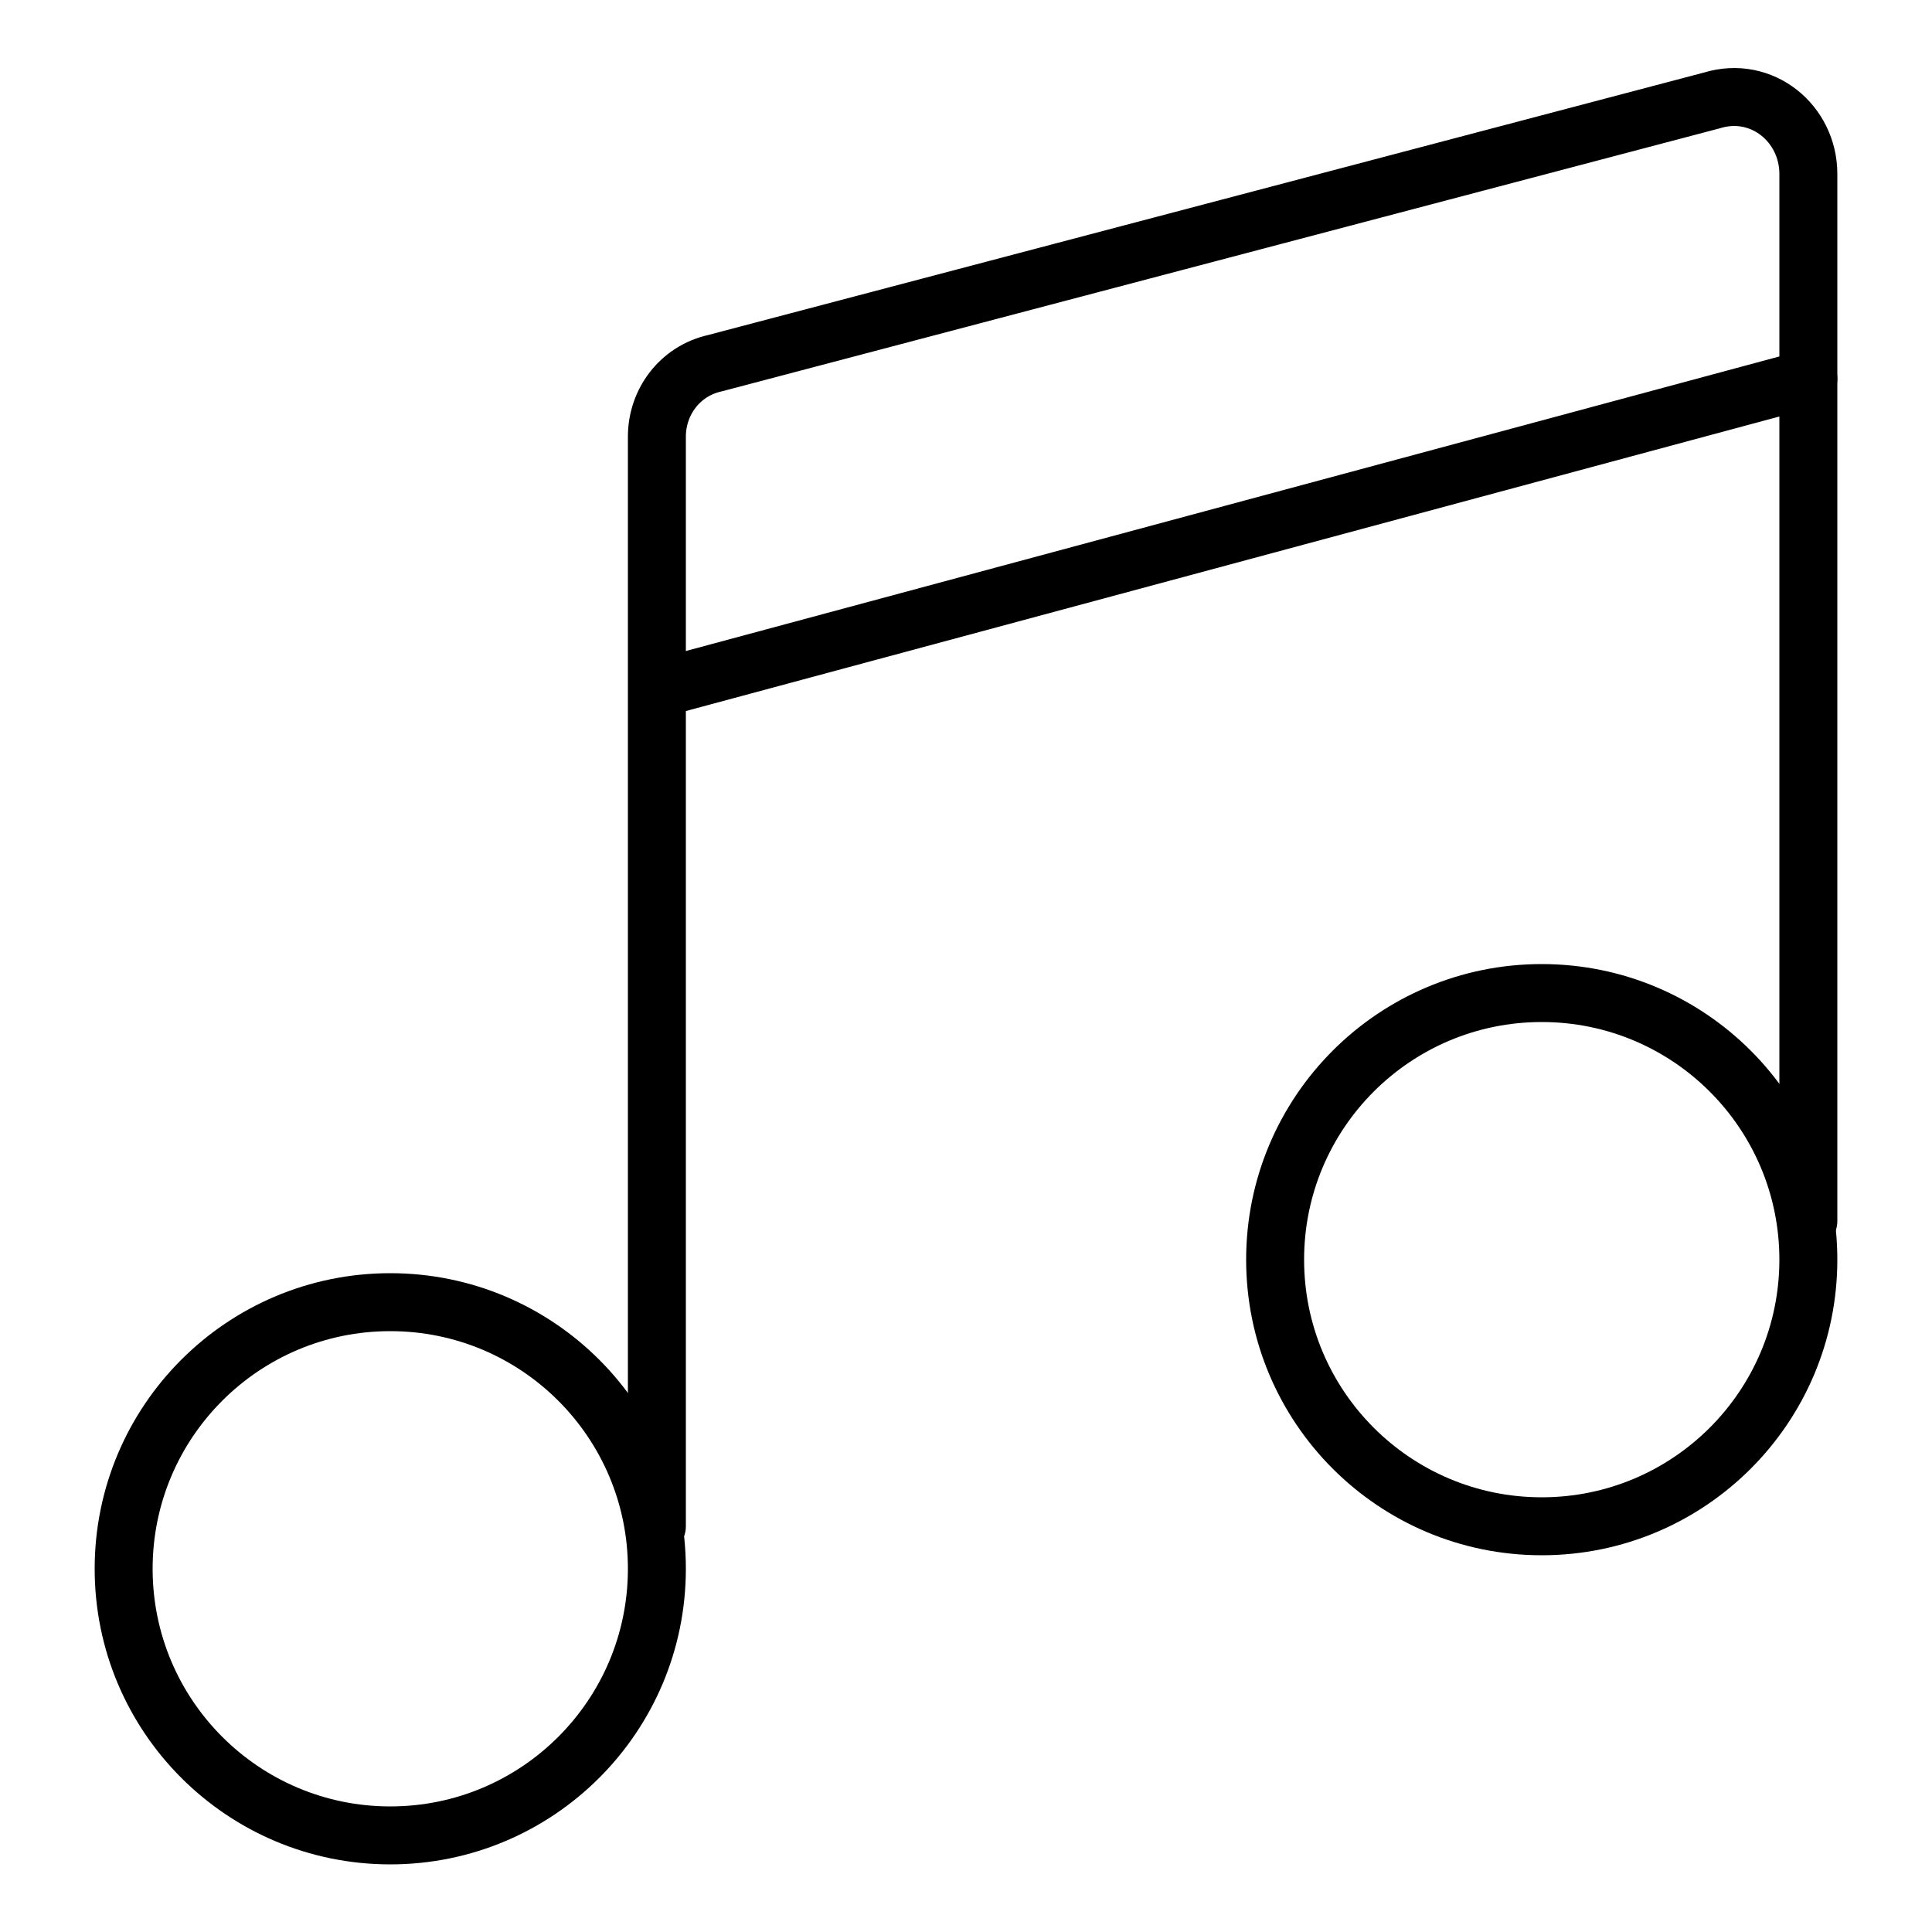
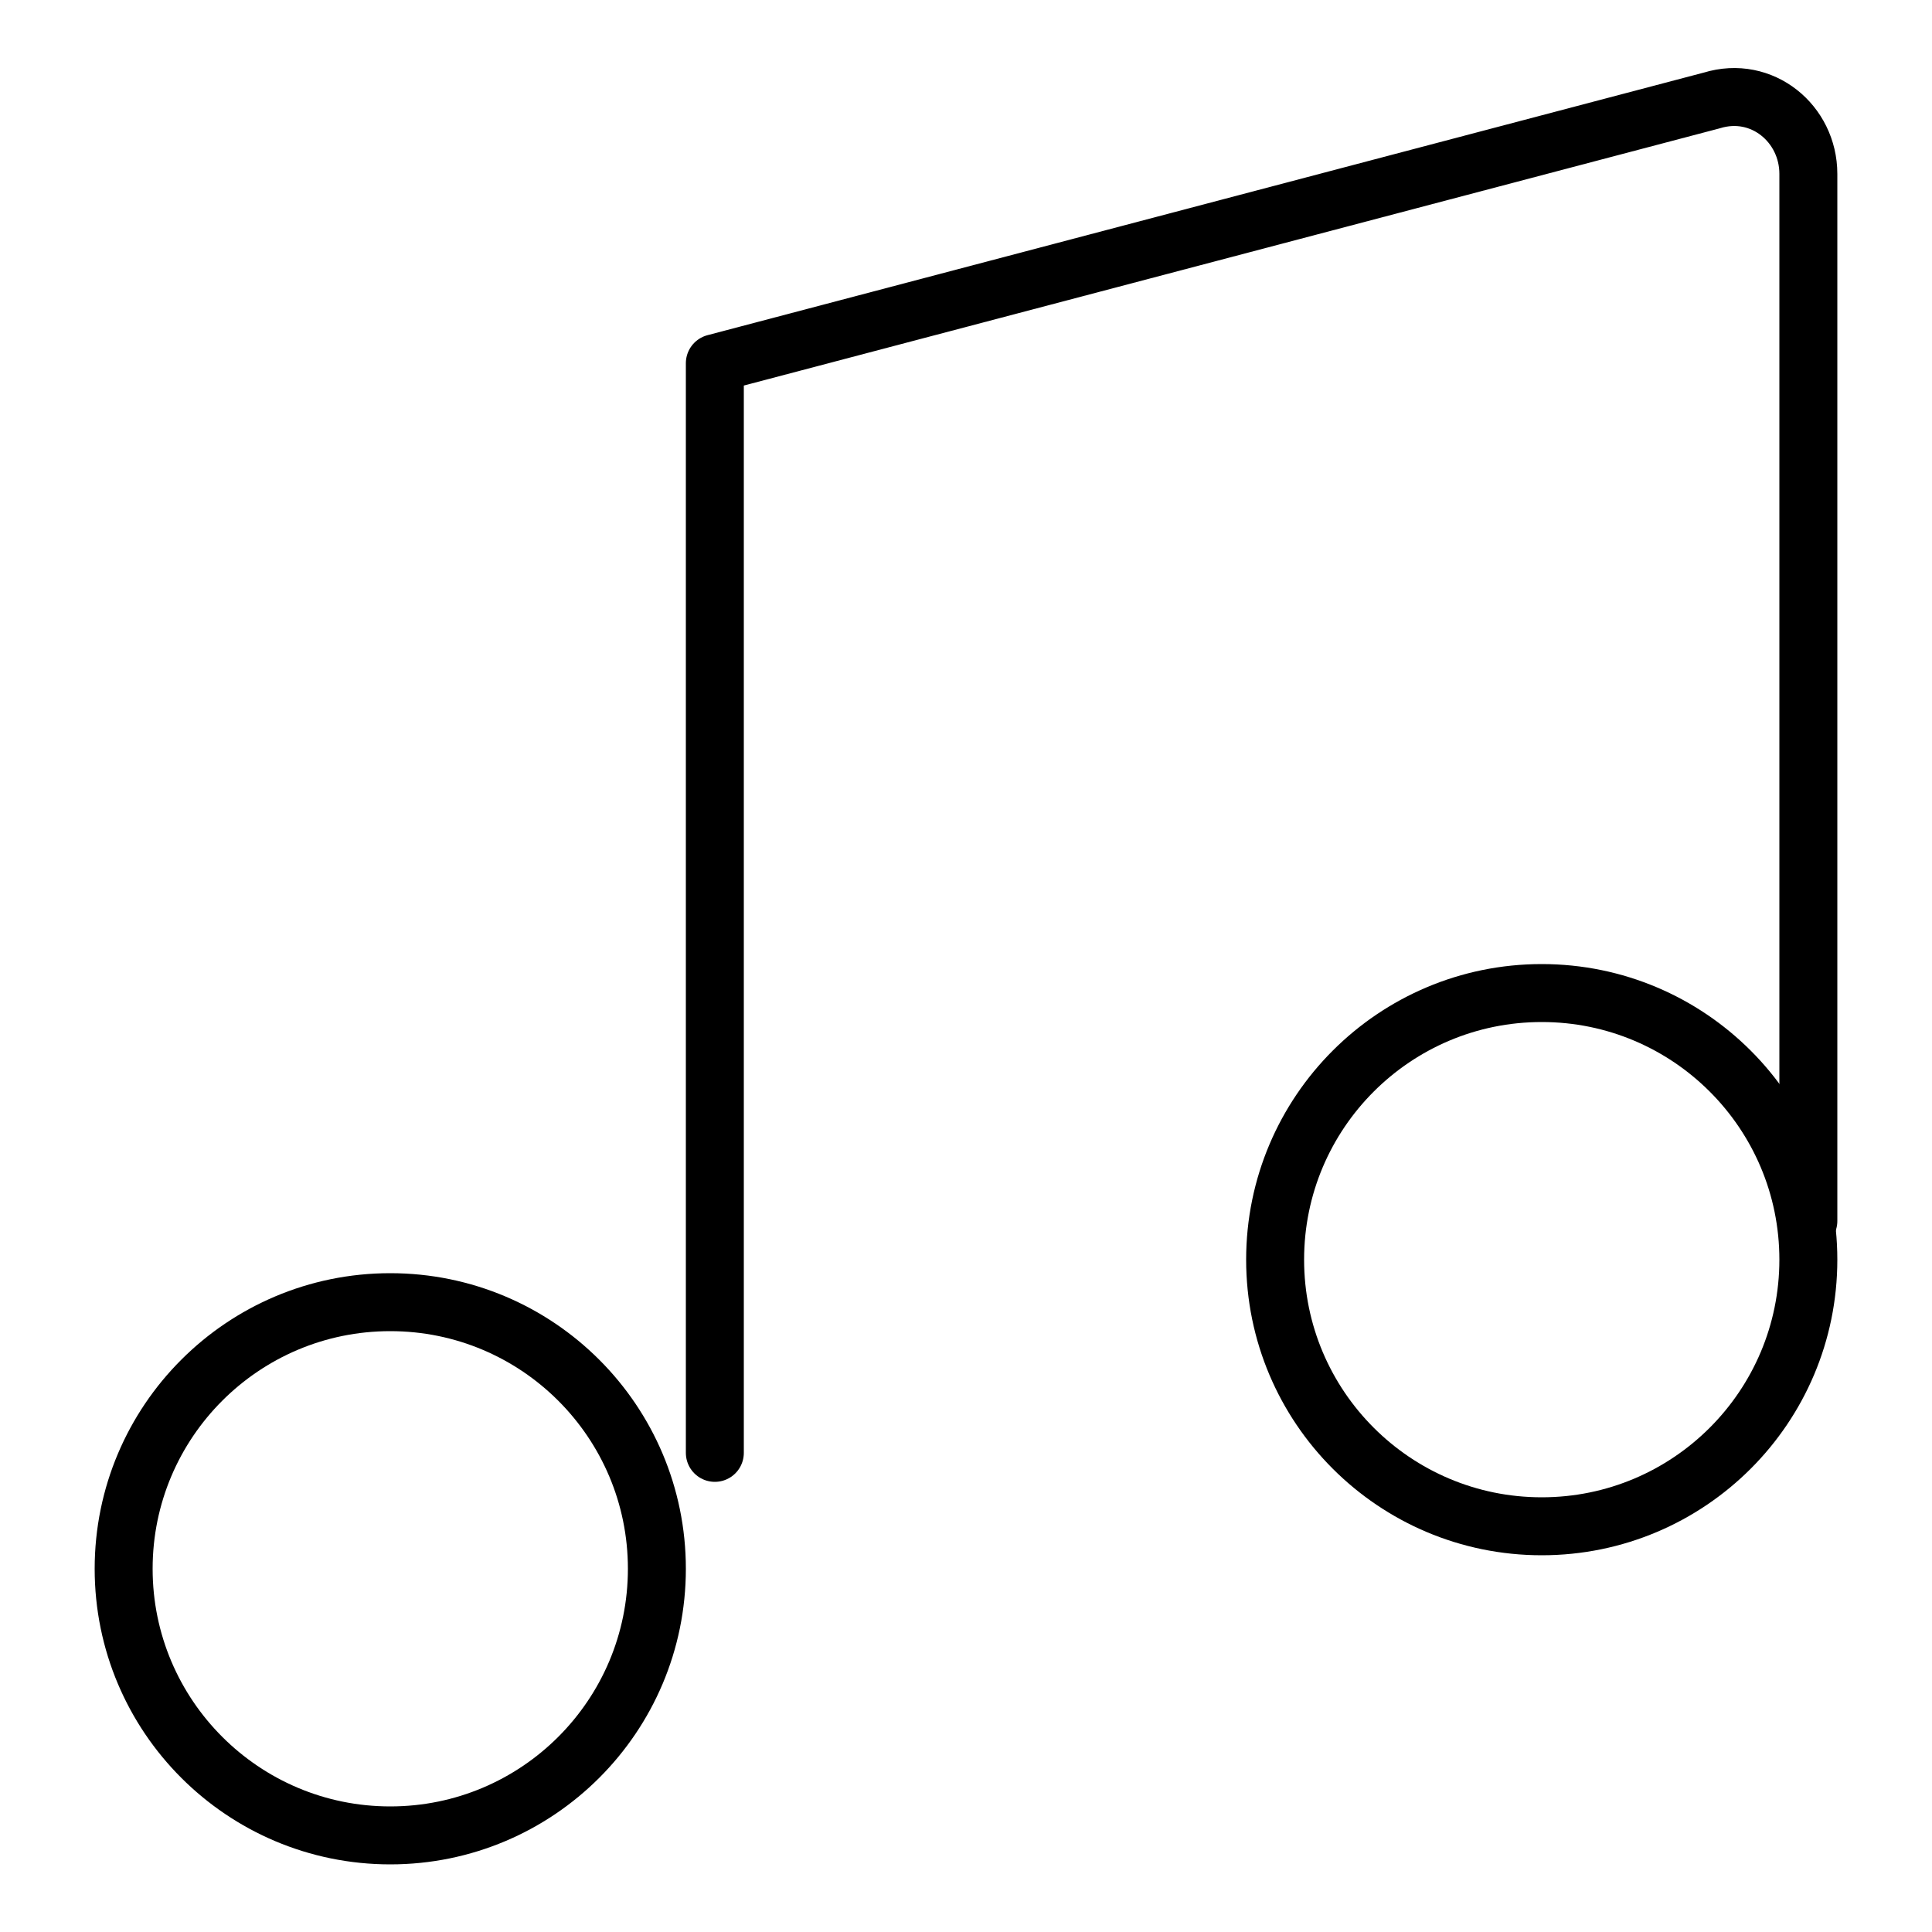
<svg xmlns="http://www.w3.org/2000/svg" version="1.1" id="Livello_1" x="0px" y="0px" viewBox="0 0 50 50" style="enable-background:new 0 0 50 50;" xml:space="preserve">
  <style type="text/css">
	.st0{fill:none;stroke:#000000;stroke-width:1.5;stroke-miterlimit:10;}
	.st1{fill:none;stroke:#000000;stroke-width:1.5;stroke-linecap:round;stroke-linejoin:round;stroke-miterlimit:10;}
</style>
  <g>
    <circle class="st0" cx="10.1" cy="40.6" r="6.9" />
    <circle class="st0" cx="39.9" cy="32.6" r="6.9" />
-     <path class="st1" d="M46.8,31.6V4.5c0-1.3-1.2-2.3-2.5-1.9L18.5,9.4c-0.9,0.2-1.5,1-1.5,1.9v28.2" />
-     <line class="st1" x1="46.8" y1="9.8" x2="17.1" y2="17.8" />
+     <path class="st1" d="M46.8,31.6V4.5c0-1.3-1.2-2.3-2.5-1.9L18.5,9.4v28.2" />
  </g>
</svg>